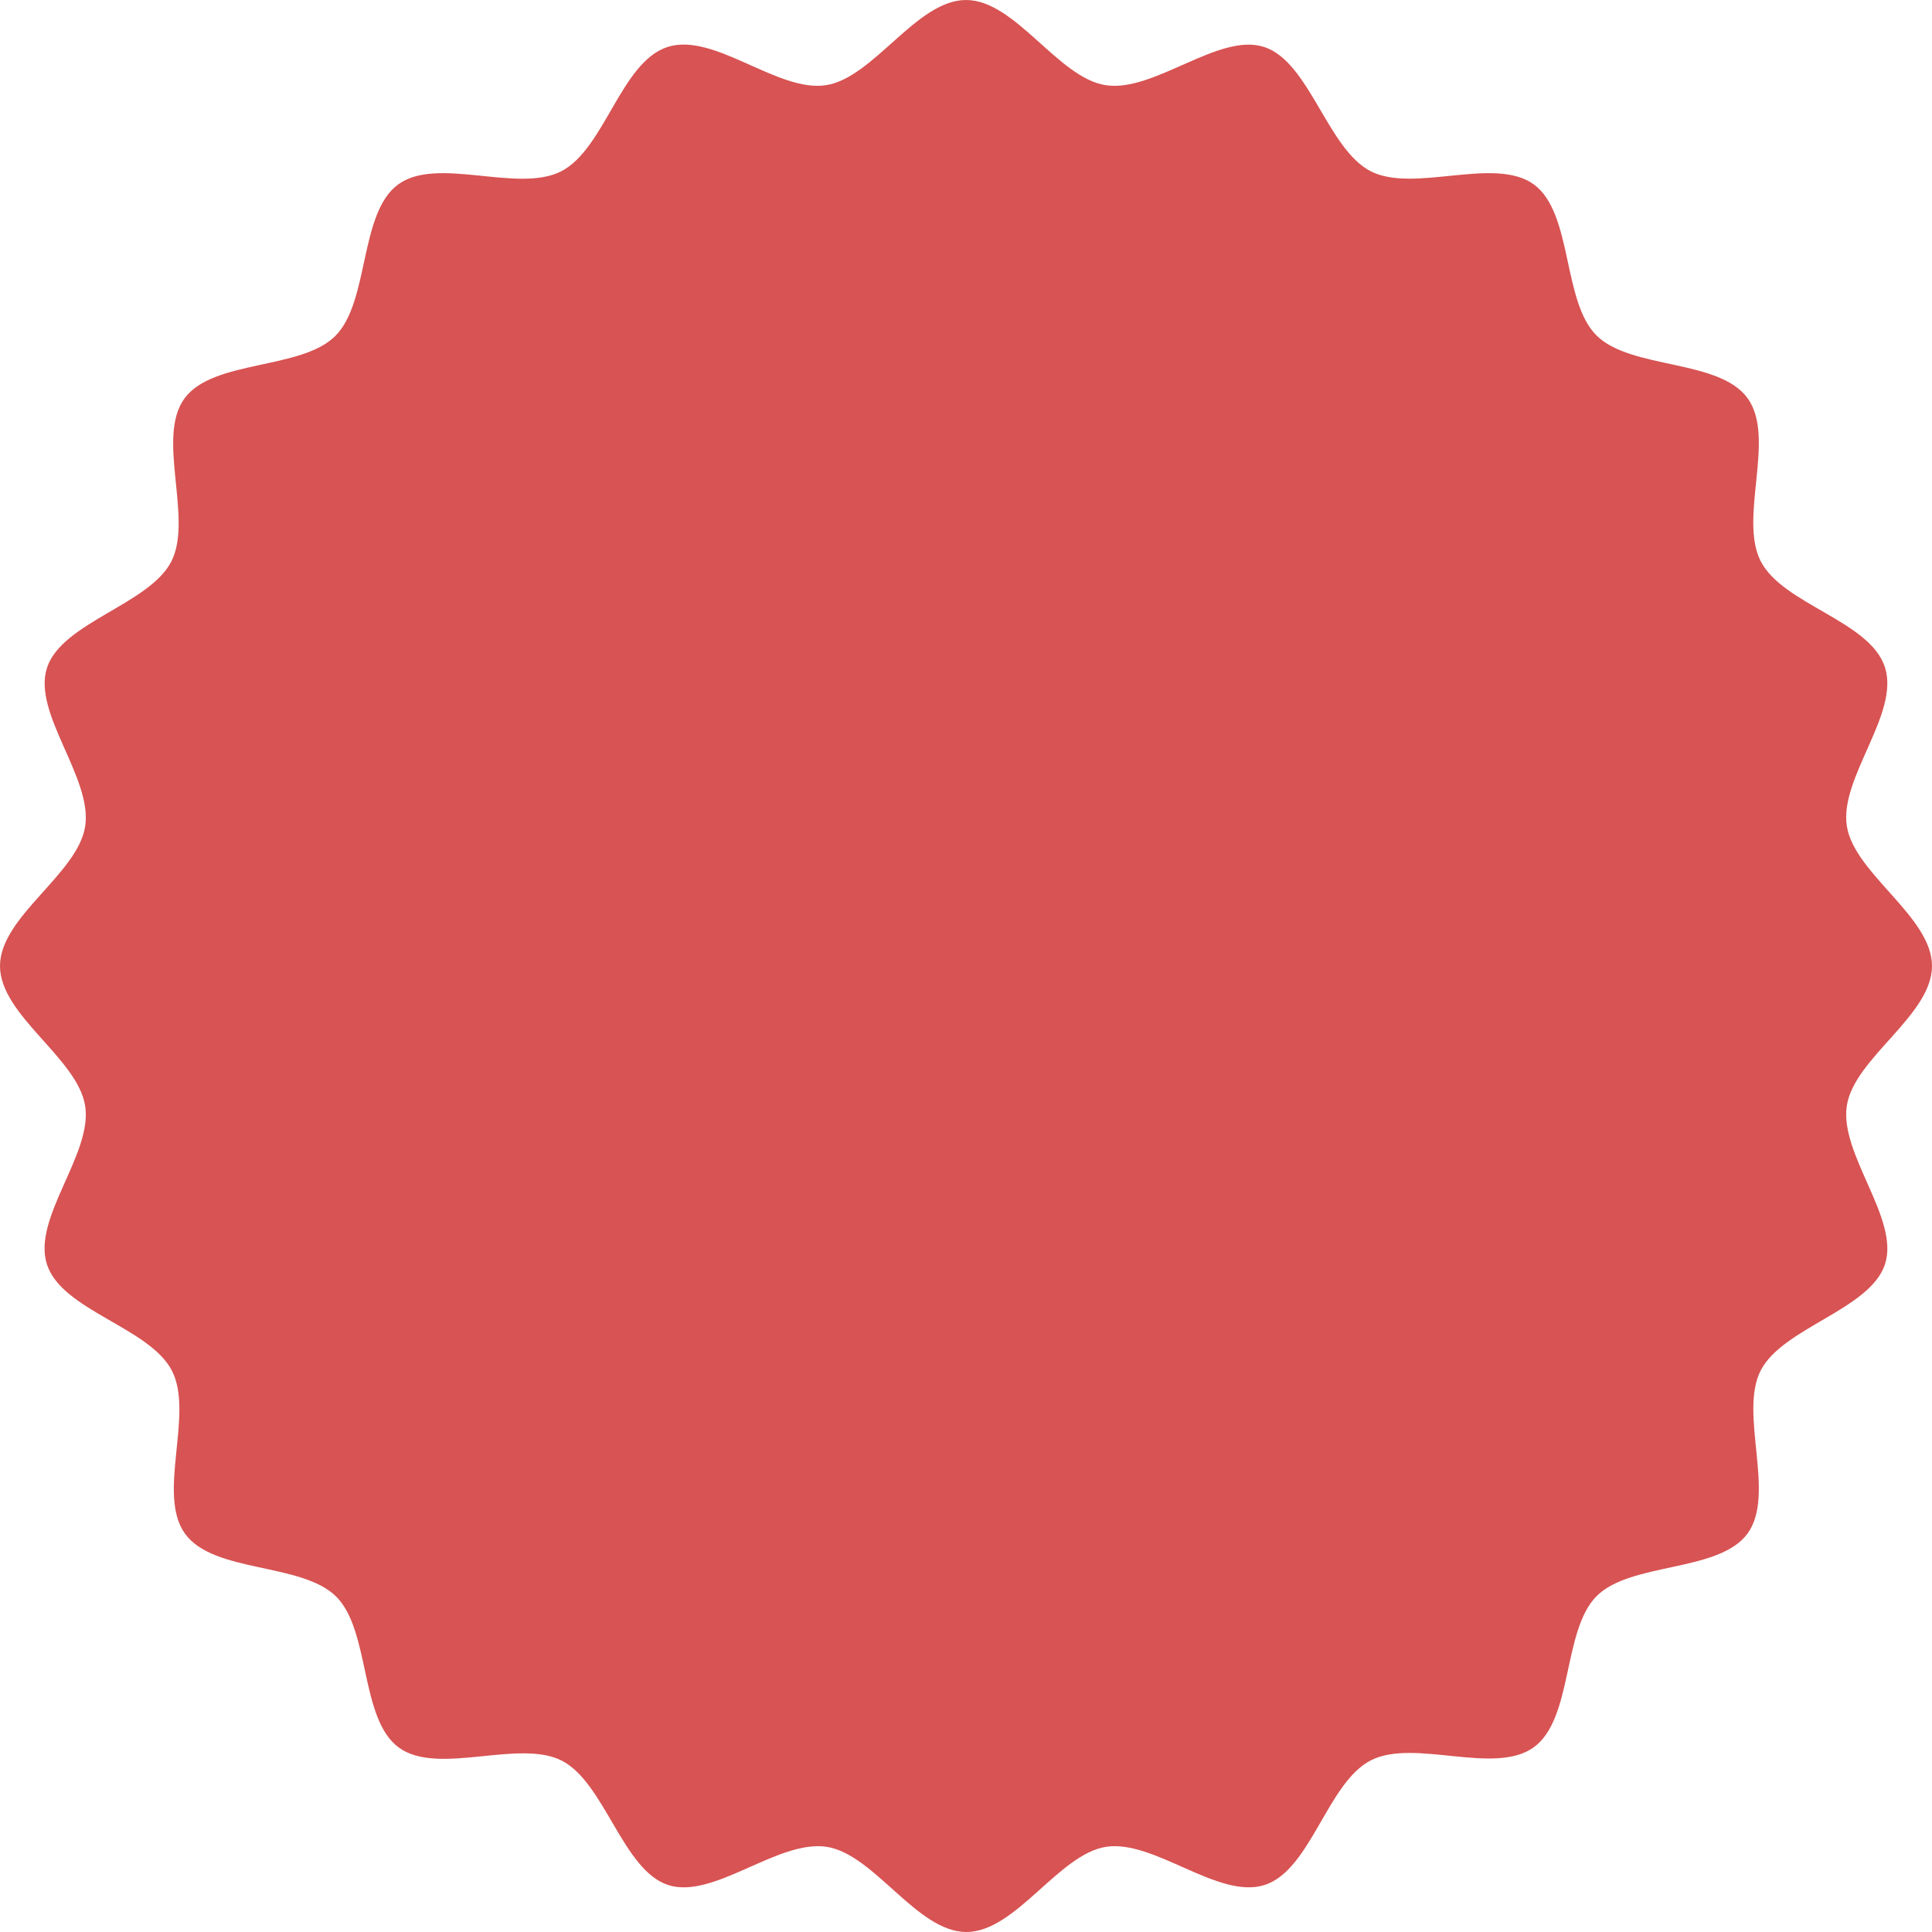
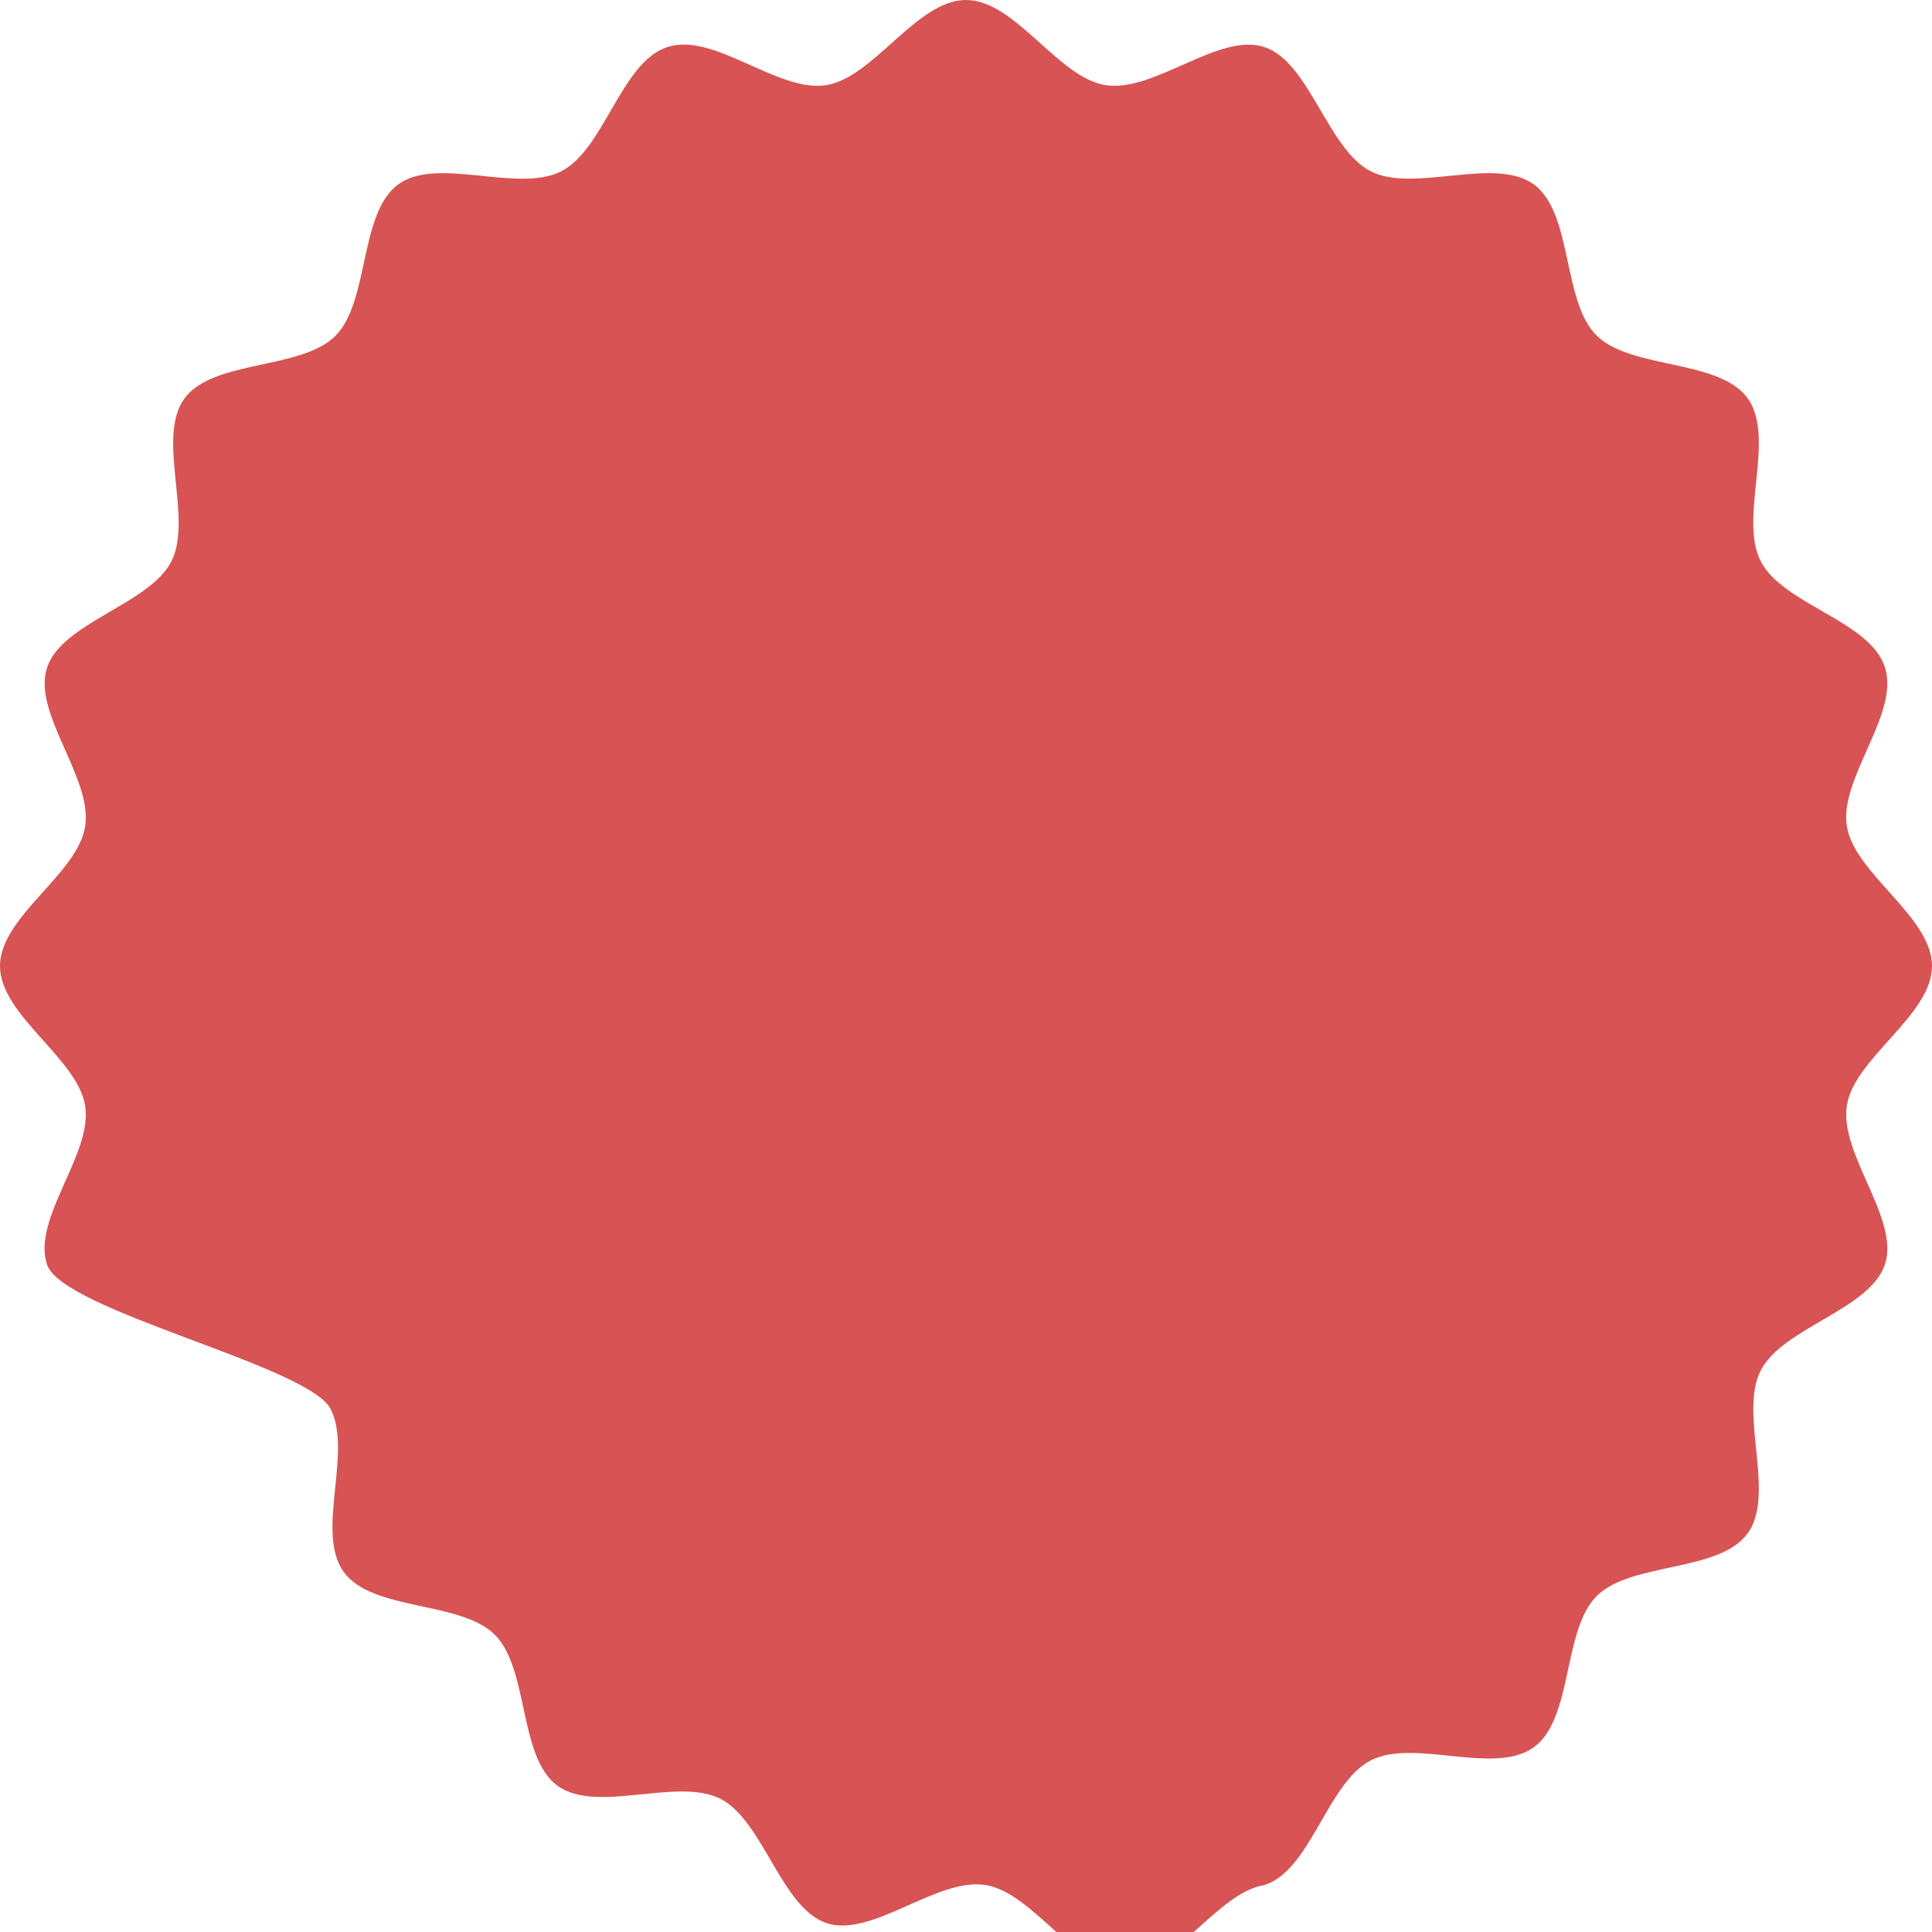
<svg xmlns="http://www.w3.org/2000/svg" viewBox="0 0 231.4 231.4">
  <defs>
    <style>.cls-1{fill:#d85353;}</style>
  </defs>
  <title>кружок</title>
  <g id="Слой_2" data-name="Слой 2">
    <g id="Слой_1-2" data-name="Слой 1">
-       <path class="cls-1" d="M231.4,115.7c0,5.92-9.31,11-10.2,16.72-.91,5.82,6.35,13.56,4.57,19s-12.25,7.58-14.89,12.73,1.85,14.83-1.57,19.52-14,3.39-18.09,7.51-2.79,14.66-7.51,18.09-14.31-1.09-19.52,1.57S157,224,151.46,225.77s-13.22-5.48-19-4.57c-5.67.89-10.8,10.2-16.72,10.2s-11-9.31-16.72-10.2c-5.82-.91-13.56,6.35-19,4.57s-7.58-12.25-12.73-14.89-14.83,1.85-19.52-1.57-3.39-14-7.51-18.09-14.66-2.79-18.09-7.51,1.09-14.31-1.57-19.52S7.45,157,5.63,151.46s5.48-13.22,4.57-19C9.31,126.75,0,121.62,0,115.7s9.31-11,10.2-16.72c.91-5.82-6.35-13.56-4.57-19s12.25-7.58,14.89-12.73-1.85-14.83,1.57-19.52,14-3.39,18.09-7.51S43,25.52,47.69,22.09,62,23.18,67.21,20.52,74.36,7.45,79.94,5.63s13.22,5.48,19,4.57C104.65,9.31,109.78,0,115.7,0s11,9.31,16.72,10.2c5.82.91,13.56-6.35,19-4.57S159,17.88,164.19,20.52s14.83-1.85,19.52,1.57,3.39,14,7.51,18.09,14.66,2.79,18.09,7.51S208.22,62,210.88,67.21,224,74.36,225.77,79.94s-5.48,13.22-4.57,19C222.09,104.65,231.4,109.78,231.4,115.7Z" />
+       <path class="cls-1" d="M231.4,115.7c0,5.92-9.31,11-10.2,16.72-.91,5.82,6.35,13.56,4.57,19s-12.25,7.58-14.89,12.73,1.85,14.83-1.57,19.52-14,3.39-18.09,7.51-2.79,14.66-7.51,18.09-14.31-1.09-19.52,1.57S157,224,151.46,225.77c-5.67.89-10.8,10.2-16.72,10.2s-11-9.31-16.72-10.2c-5.82-.91-13.56,6.35-19,4.57s-7.58-12.25-12.73-14.89-14.83,1.85-19.52-1.57-3.39-14-7.51-18.09-14.66-2.79-18.09-7.51,1.09-14.31-1.57-19.52S7.45,157,5.63,151.46s5.48-13.22,4.57-19C9.31,126.75,0,121.62,0,115.7s9.31-11,10.2-16.72c.91-5.82-6.35-13.56-4.57-19s12.25-7.58,14.89-12.73-1.85-14.83,1.57-19.52,14-3.39,18.09-7.51S43,25.52,47.69,22.09,62,23.18,67.21,20.52,74.36,7.45,79.94,5.63s13.22,5.48,19,4.57C104.65,9.31,109.78,0,115.7,0s11,9.31,16.72,10.2c5.82.91,13.56-6.35,19-4.57S159,17.88,164.19,20.52s14.83-1.85,19.52,1.57,3.39,14,7.51,18.09,14.66,2.79,18.09,7.51S208.22,62,210.88,67.21,224,74.36,225.77,79.94s-5.48,13.22-4.57,19C222.09,104.65,231.4,109.78,231.4,115.7Z" />
    </g>
  </g>
</svg>